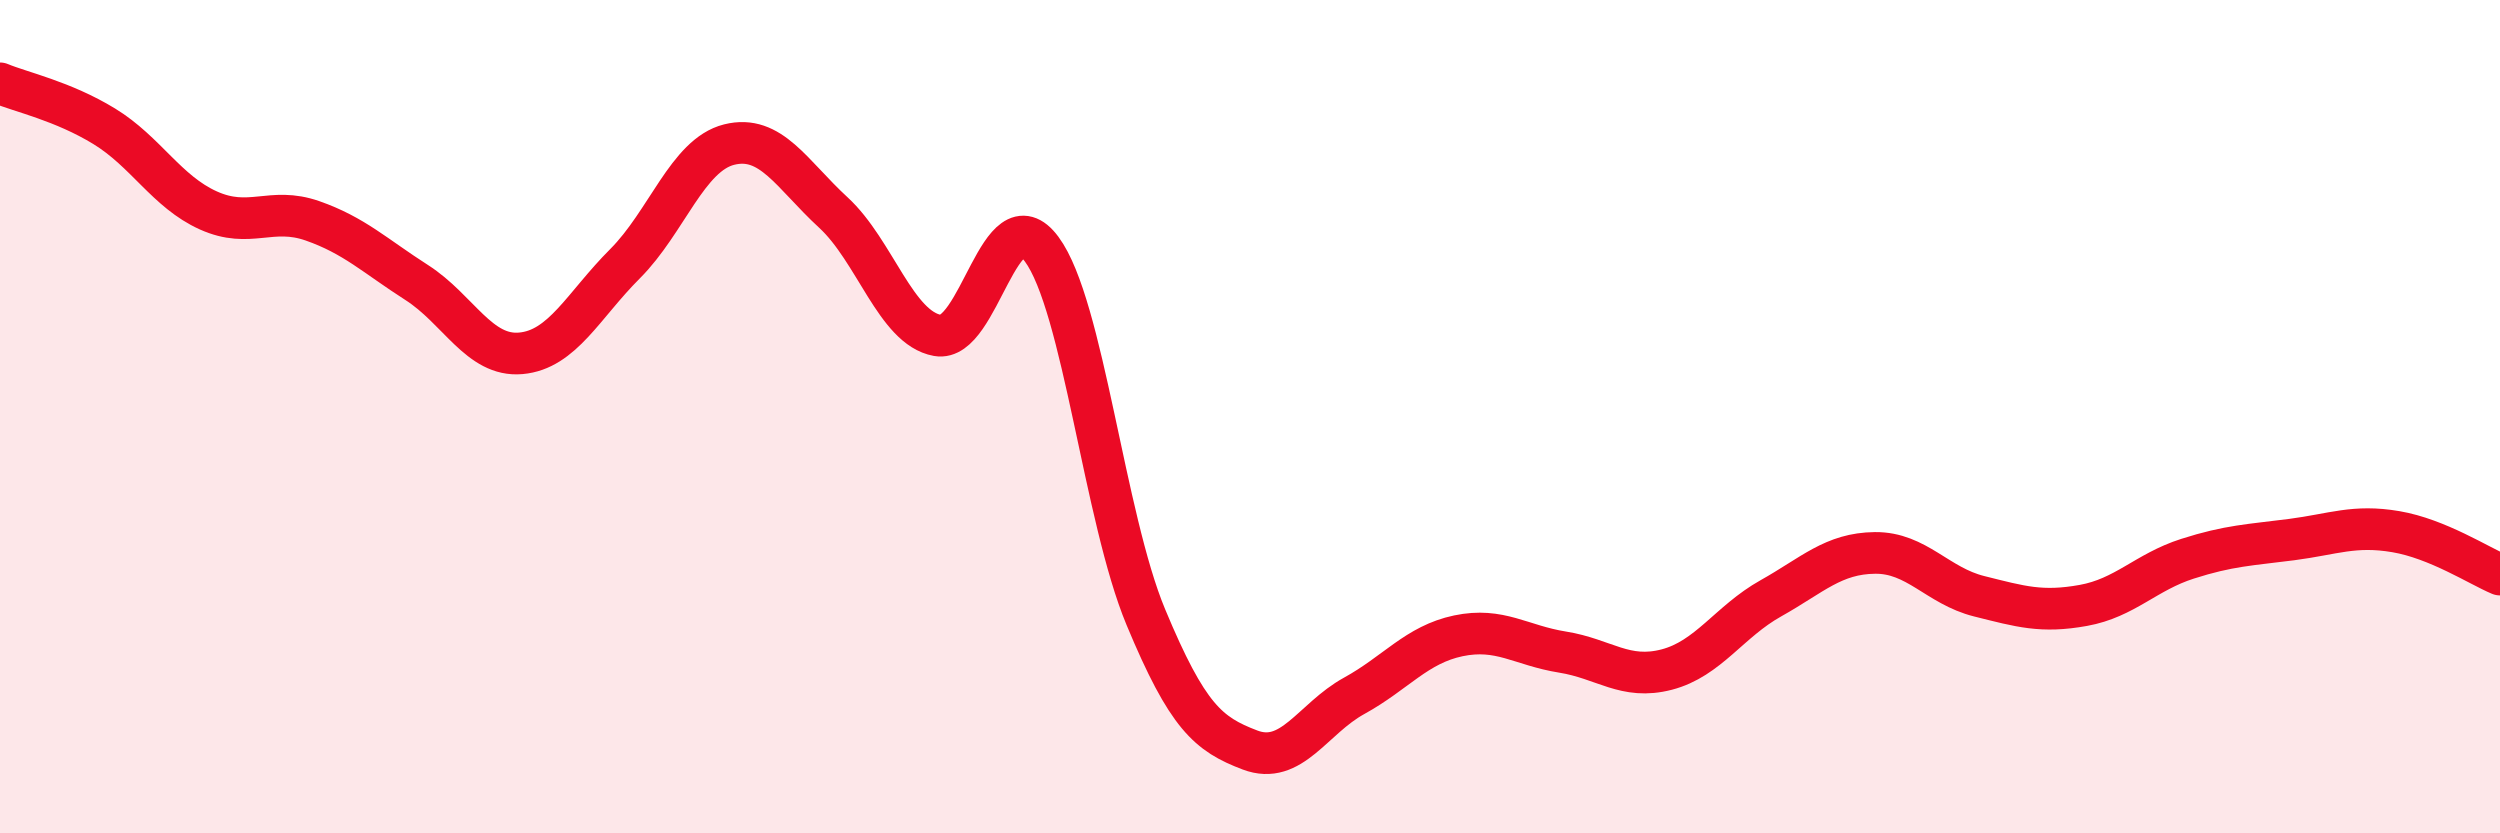
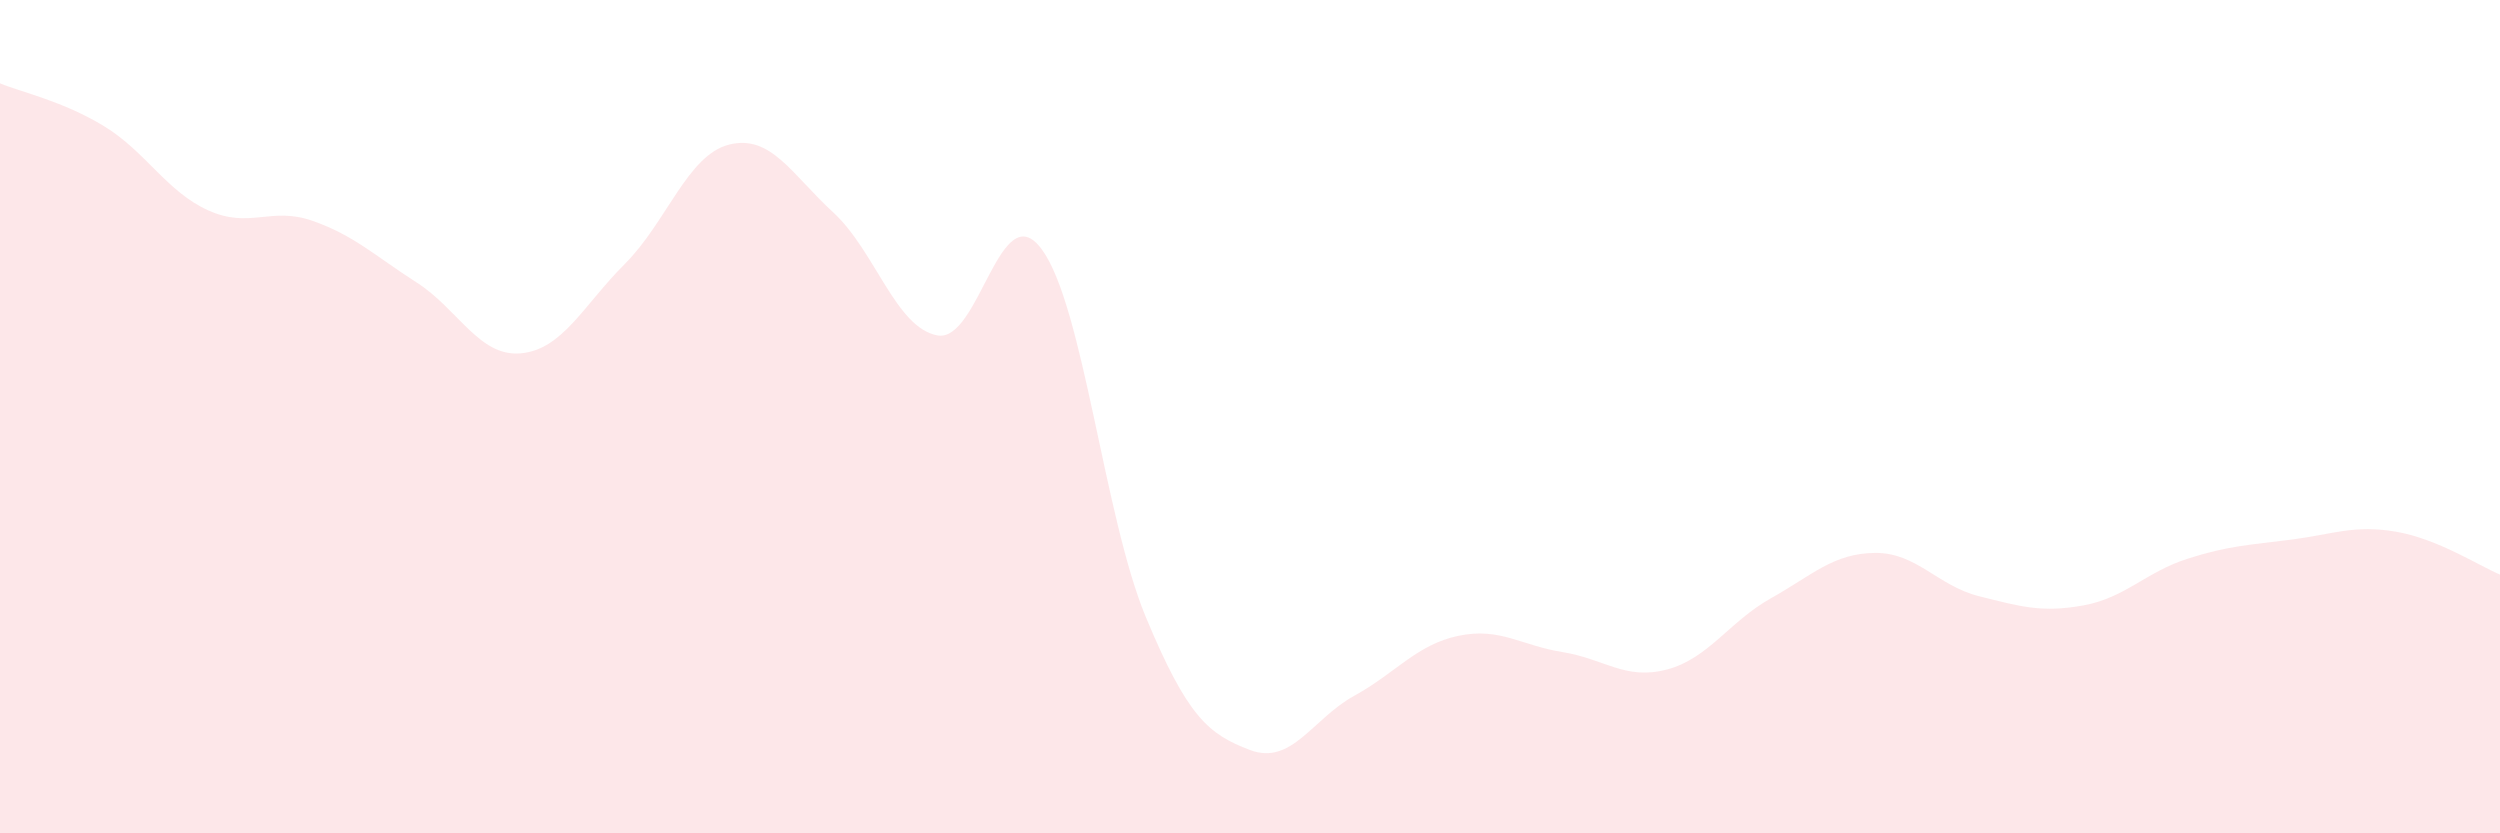
<svg xmlns="http://www.w3.org/2000/svg" width="60" height="20" viewBox="0 0 60 20">
  <path d="M 0,2 C 0.5,2.21 1.5,2.42 2.5,3.03 C 3.5,3.64 4,4.6 5,5.05 C 6,5.5 6.5,4.95 7.5,5.3 C 8.5,5.65 9,6.14 10,6.78 C 11,7.42 11.5,8.57 12.5,8.48 C 13.5,8.39 14,7.33 15,6.33 C 16,5.33 16.5,3.72 17.5,3.47 C 18.5,3.22 19,4.18 20,5.1 C 21,6.02 21.5,7.87 22.5,8.05 C 23.5,8.23 24,4.63 25,5.98 C 26,7.33 26.5,12.41 27.5,14.81 C 28.5,17.21 29,17.62 30,18 C 31,18.38 31.5,17.25 32.5,16.7 C 33.5,16.15 34,15.47 35,15.26 C 36,15.05 36.5,15.49 37.5,15.65 C 38.5,15.81 39,16.33 40,16.07 C 41,15.81 41.5,14.92 42.5,14.36 C 43.5,13.8 44,13.28 45,13.27 C 46,13.26 46.5,14.06 47.5,14.31 C 48.5,14.56 49,14.71 50,14.53 C 51,14.35 51.5,13.73 52.5,13.41 C 53.5,13.09 54,13.08 55,12.95 C 56,12.82 56.5,12.59 57.5,12.76 C 58.5,12.93 59.5,13.58 60,13.79L60 20L0 20Z" fill="#EB0A25" opacity="0.1" stroke-linecap="round" stroke-linejoin="round" />
-   <path d="M 0,2 C 0.5,2.21 1.5,2.42 2.5,3.03 C 3.5,3.64 4,4.6 5,5.05 C 6,5.5 6.5,4.95 7.5,5.3 C 8.5,5.65 9,6.14 10,6.78 C 11,7.42 11.5,8.57 12.5,8.48 C 13.5,8.39 14,7.33 15,6.33 C 16,5.33 16.5,3.72 17.5,3.47 C 18.5,3.22 19,4.18 20,5.1 C 21,6.02 21.5,7.87 22.5,8.05 C 23.5,8.23 24,4.63 25,5.98 C 26,7.33 26.5,12.41 27.5,14.81 C 28.5,17.21 29,17.62 30,18 C 31,18.38 31.5,17.25 32.5,16.7 C 33.5,16.15 34,15.47 35,15.26 C 36,15.05 36.5,15.49 37.5,15.65 C 38.5,15.81 39,16.33 40,16.07 C 41,15.81 41.5,14.92 42.5,14.36 C 43.5,13.8 44,13.28 45,13.27 C 46,13.26 46.5,14.06 47.5,14.31 C 48.5,14.56 49,14.71 50,14.53 C 51,14.35 51.5,13.73 52.5,13.41 C 53.5,13.09 54,13.08 55,12.95 C 56,12.82 56.5,12.59 57.5,12.76 C 58.5,12.93 59.5,13.58 60,13.79" stroke="#EB0A25" stroke-width="1" fill="none" stroke-linecap="round" stroke-linejoin="round" />
</svg>